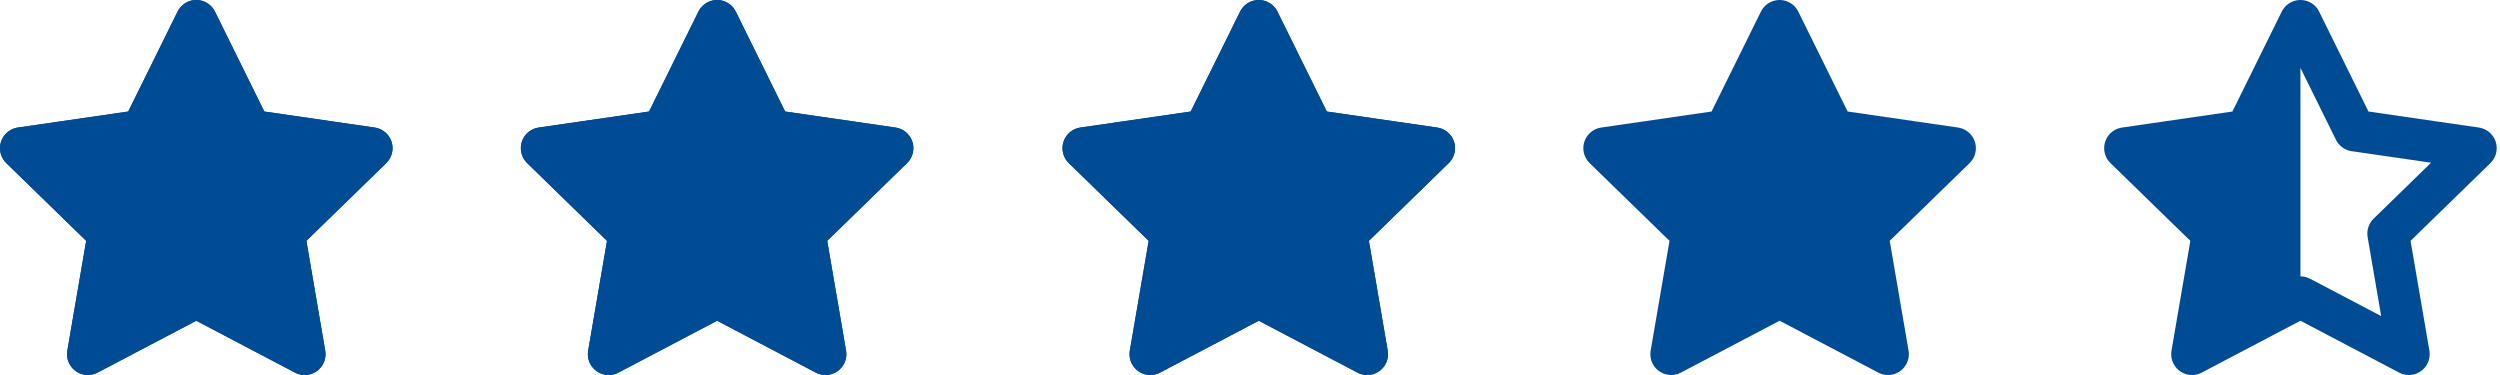
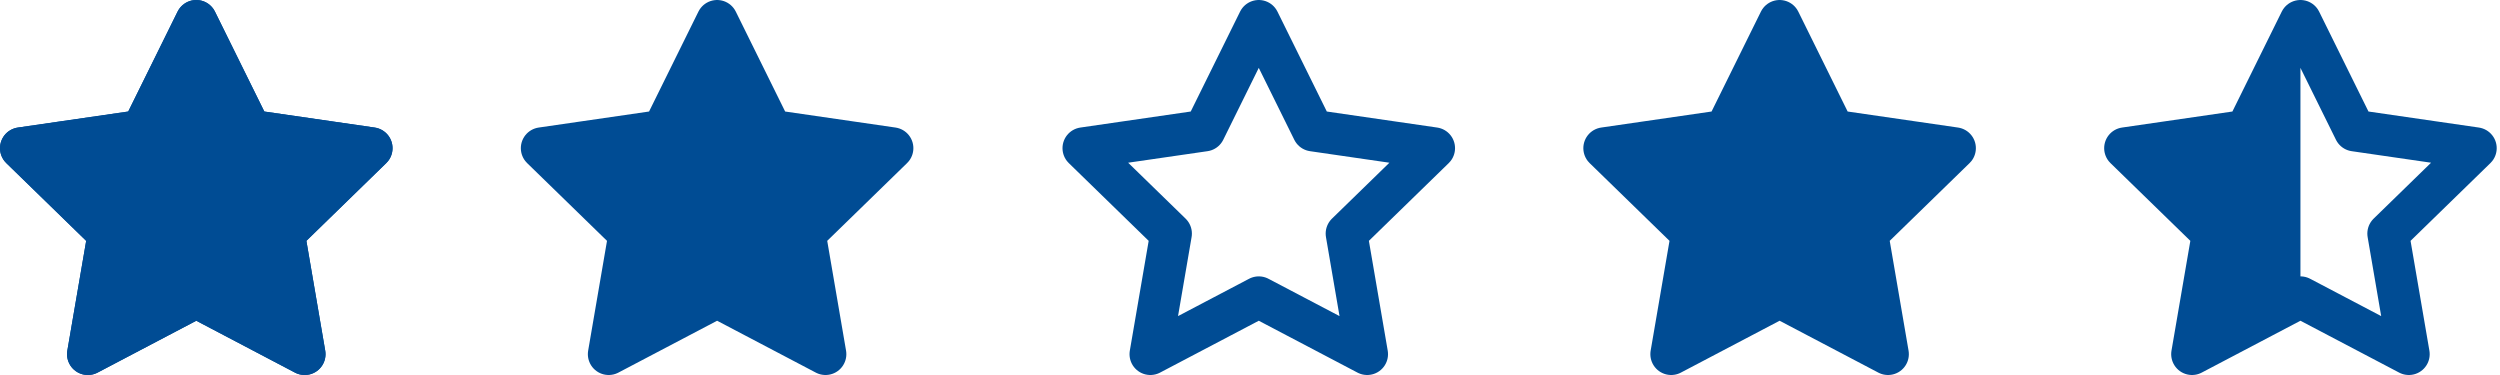
<svg xmlns="http://www.w3.org/2000/svg" width="120px" height="18px" viewBox="0 0 120 18" version="1.1">
  <title>Group 16</title>
  <desc>Created with Sketch.</desc>
  <defs />
  <g id="Designs" stroke="none" stroke-width="1" fill="none" fill-rule="evenodd">
    <g id="22-Lodging-Member" transform="translate(-1112, -977)">
      <g id="Group-16" transform="translate(1113, 978)">
        <polygon id="Shape" stroke="#004C94" stroke-width="2" fill="#004C94" stroke-linecap="round" stroke-linejoin="round" points="8.421 0 11.023 5.267 16.842 6.112 12.632 10.211 13.625 16 8.421 13.266 3.217 16 4.211 10.211 0 6.112 5.819 5.267" />
        <polygon id="Shape-Copy" stroke="#004C94" stroke-width="2" fill="#004C94" stroke-linecap="round" stroke-linejoin="round" points="33.421 0 36.023 5.267 41.842 6.112 37.632 10.211 38.625 16 33.421 13.266 28.217 16 29.211 10.211 25 6.112 30.819 5.267" />
        <polygon id="Shape-Copy-2" stroke="#004C94" stroke-width="2" stroke-linecap="round" stroke-linejoin="round" points="59.421 0 62.023 5.267 67.842 6.112 63.632 10.211 64.625 16 59.421 13.266 54.217 16 55.211 10.211 51 6.112 56.819 5.267" />
        <polygon id="Shape-Copy-3" stroke="#004C94" stroke-width="2" fill="#004C94" stroke-linecap="round" stroke-linejoin="round" points="84.421 0 87.023 5.267 92.842 6.112 88.632 10.211 89.625 16 84.421 13.266 79.217 16 80.211 10.211 76 6.112 81.819 5.267" />
        <polygon id="Shape" stroke="#004C94" stroke-width="2" fill="#004C94" stroke-linecap="round" stroke-linejoin="round" points="8.421 0 11.023 5.267 16.842 6.112 12.632 10.211 13.625 16 8.421 13.266 3.217 16 4.211 10.211 0 6.112 5.819 5.267" />
-         <polygon id="Shape-Copy" stroke="#004C94" stroke-width="2" fill="#004C94" stroke-linecap="round" stroke-linejoin="round" points="33.421 0 36.023 5.267 41.842 6.112 37.632 10.211 38.625 16 33.421 13.266 28.217 16 29.211 10.211 25 6.112 30.819 5.267" />
-         <polygon id="Shape-Copy-2" stroke="#004C94" stroke-width="2" fill="#004C94" stroke-linecap="round" stroke-linejoin="round" points="59.421 0 62.023 5.267 67.842 6.112 63.632 10.211 64.625 16 59.421 13.266 54.217 16 55.211 10.211 51 6.112 56.819 5.267" />
        <g id="Half-Star" transform="translate(101, 0)">
          <polygon id="Shape-Copy-5" fill="#004C94" fill-rule="nonzero" points="8.421 13.266 3.217 16 4.211 10.211 0 6.112 5.819 5.267 8.421 0" />
          <polygon id="Shape-Copy-5" stroke="#004C94" stroke-width="2" stroke-linecap="round" stroke-linejoin="round" points="8.421 0 11.023 5.267 16.842 6.112 12.632 10.211 13.625 16 8.421 13.266 3.217 16 4.211 10.211 0 6.112 5.819 5.267" />
        </g>
      </g>
    </g>
  </g>
</svg>